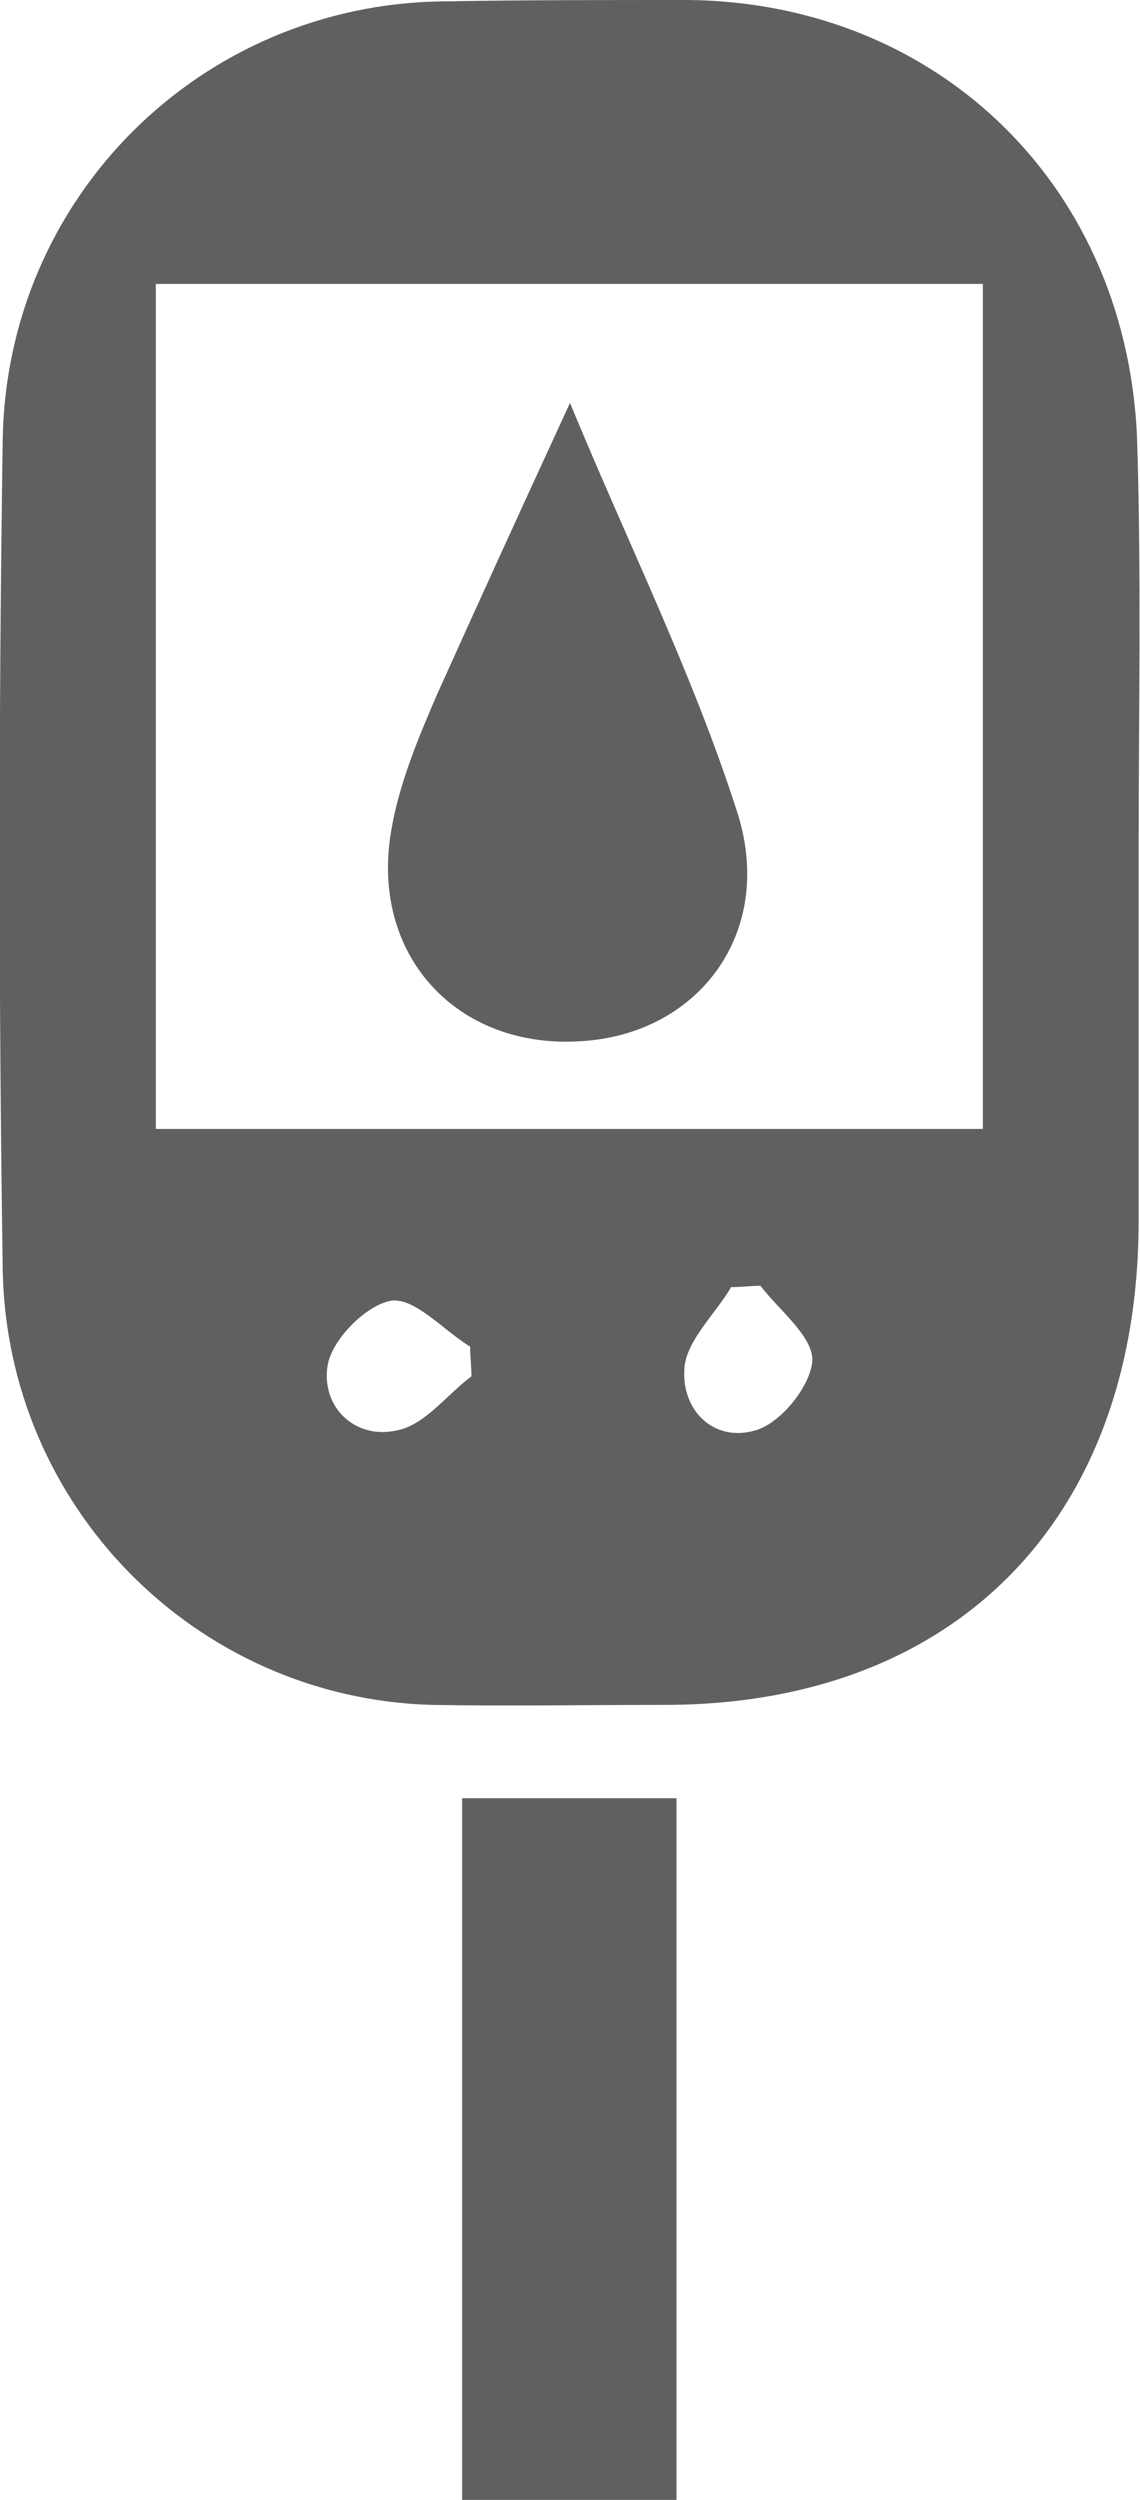
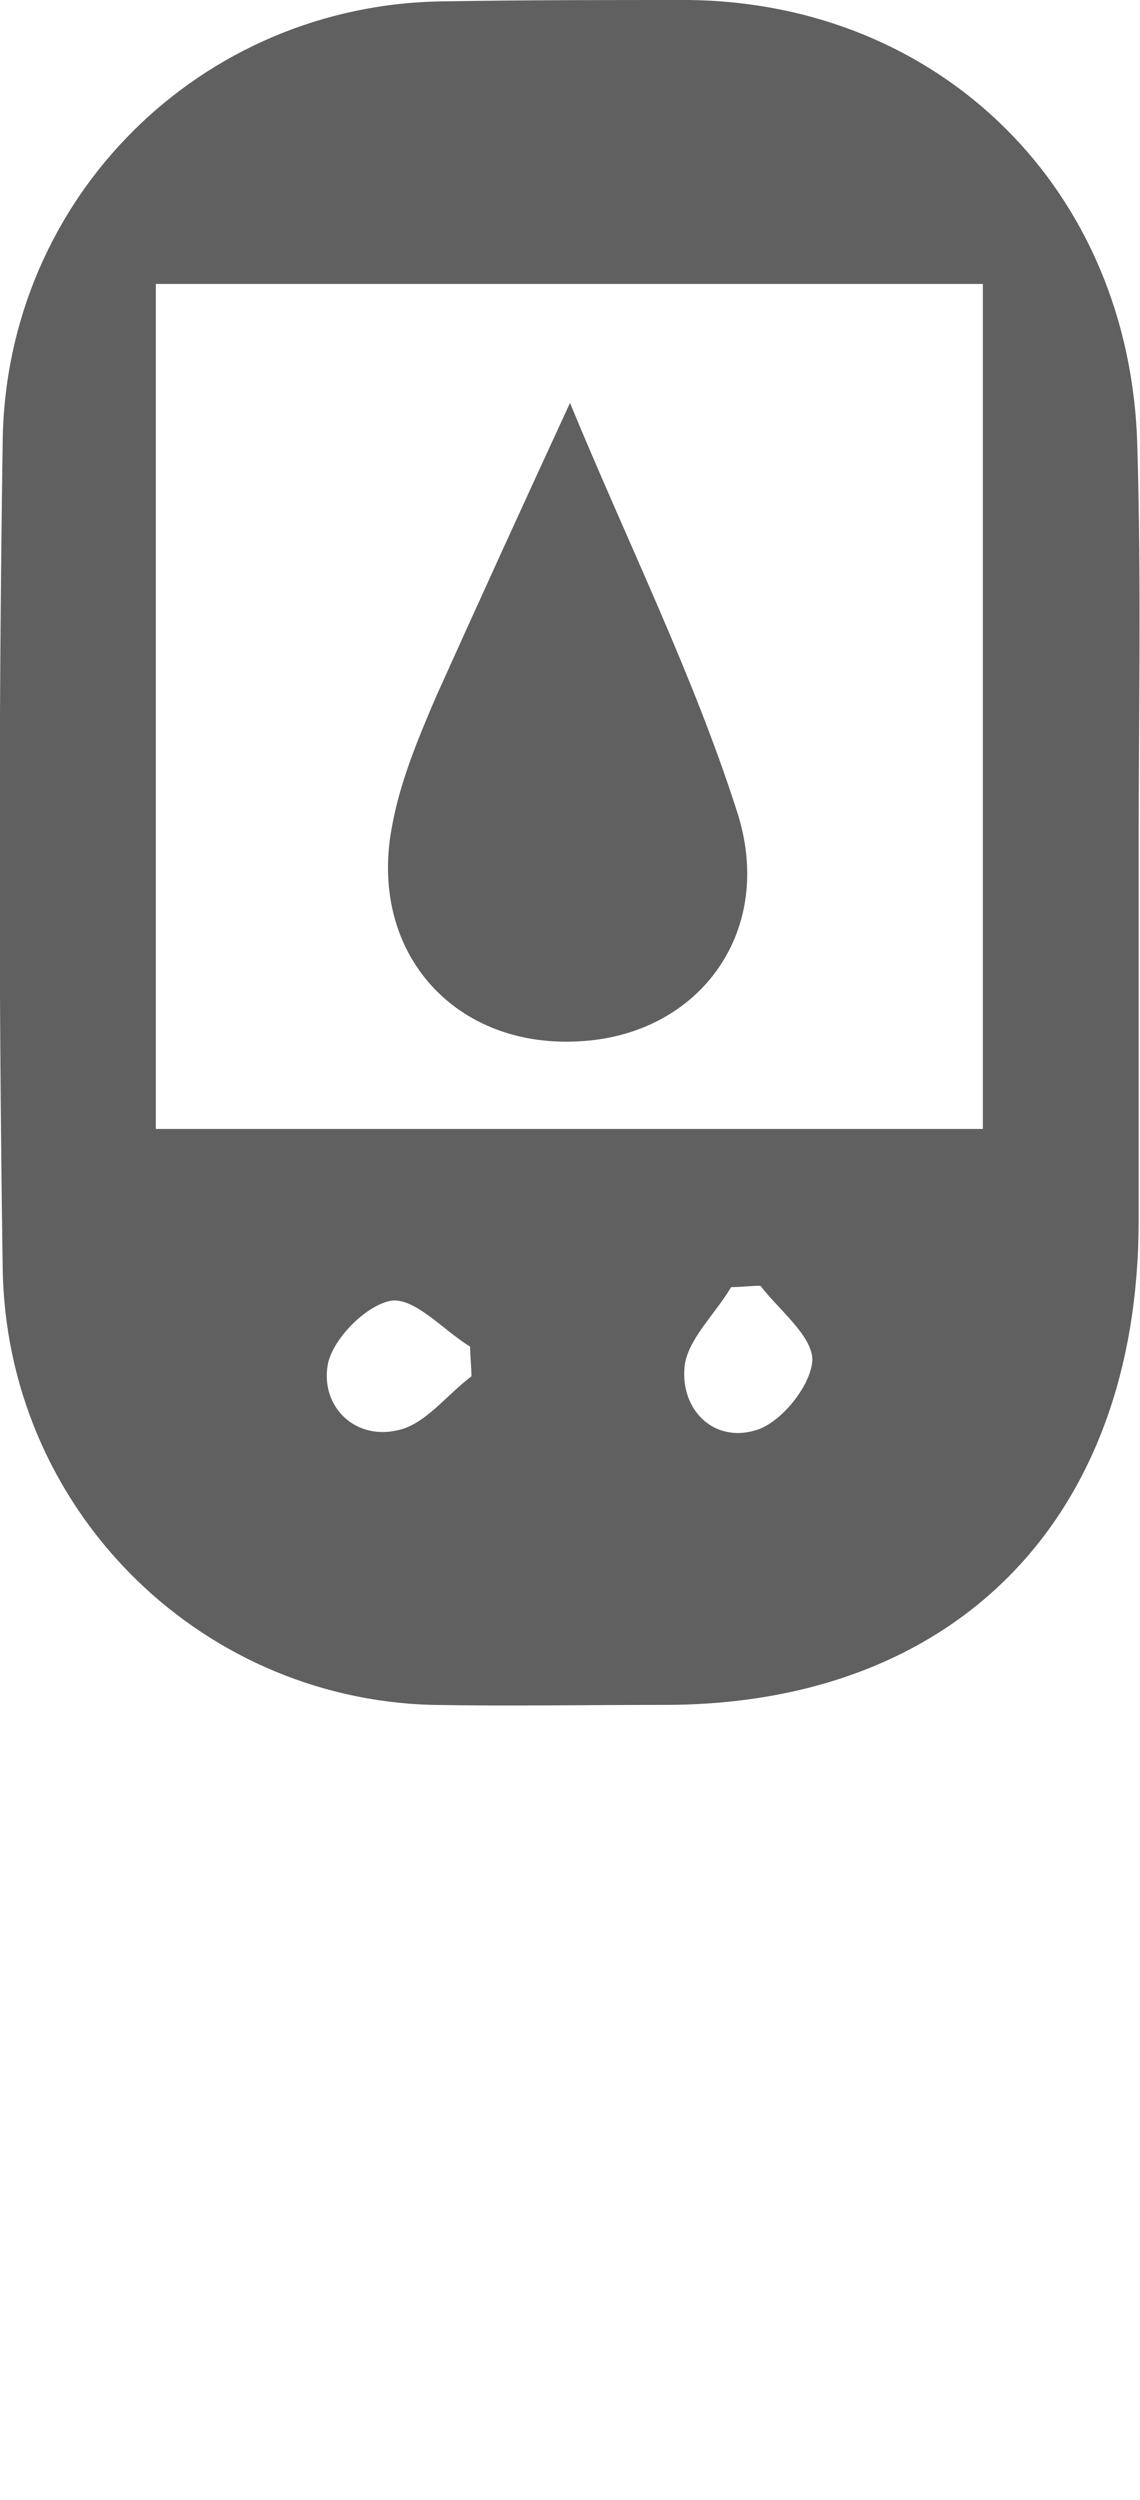
<svg xmlns="http://www.w3.org/2000/svg" width="26" height="57" viewBox="0 0 26 57" fill="none">
  <g clip-path="url(#clip0_275_2312)">
    <path d="M25.969 19.421C25.969 22.257 25.969 25.063 25.969 27.899C25.939 34.65 21.778 38.873 15.156 38.873C13.395 38.873 11.603 38.904 9.841 38.873C4.465 38.719 0.121 34.342 0.061 28.885C-0.031 22.627 -0.031 16.369 0.061 10.081C0.121 4.501 4.586 0.092 10.114 0.031C11.967 0 13.85 0 15.703 0C21.444 0.062 25.787 4.316 25.939 10.173C26.03 13.256 25.969 16.339 25.969 19.421ZM3.554 6.474C3.554 13.009 3.554 19.39 3.554 25.741C9.932 25.741 16.189 25.741 22.416 25.741C22.416 19.267 22.416 12.886 22.416 6.474C16.067 6.474 9.871 6.474 3.554 6.474ZM10.752 31.382C10.752 31.167 10.722 30.92 10.722 30.704C10.114 30.334 9.476 29.594 8.93 29.656C8.353 29.748 7.563 30.55 7.472 31.136C7.32 32.061 8.079 32.831 9.051 32.615C9.689 32.492 10.175 31.814 10.752 31.382ZM17.343 29.317C17.131 29.317 16.888 29.348 16.675 29.348C16.311 29.964 15.673 30.55 15.612 31.167C15.521 32.153 16.28 32.893 17.222 32.615C17.799 32.461 18.497 31.598 18.528 31.012C18.528 30.457 17.768 29.872 17.343 29.317Z" fill="#606060" />
-     <path d="M10.539 41.001C12.21 41.001 13.759 41.001 15.429 41.001C15.429 46.303 15.429 51.605 15.429 57C13.819 57 12.24 57 10.539 57C10.539 51.698 10.539 46.457 10.539 41.001Z" fill="#606060" />
    <path d="M13 9.187C14.336 12.423 15.794 15.352 16.797 18.466C17.708 21.209 15.976 23.552 13.304 23.737C10.418 23.953 8.413 21.764 8.93 18.897C9.112 17.849 9.537 16.832 9.963 15.845C10.934 13.687 11.906 11.56 13 9.187Z" fill="#606060" />
  </g>
  <defs>
    <clipPath id="clip0_275_2312">
      <rect width="26" height="57" fill="white" />
    </clipPath>
  </defs>
</svg>